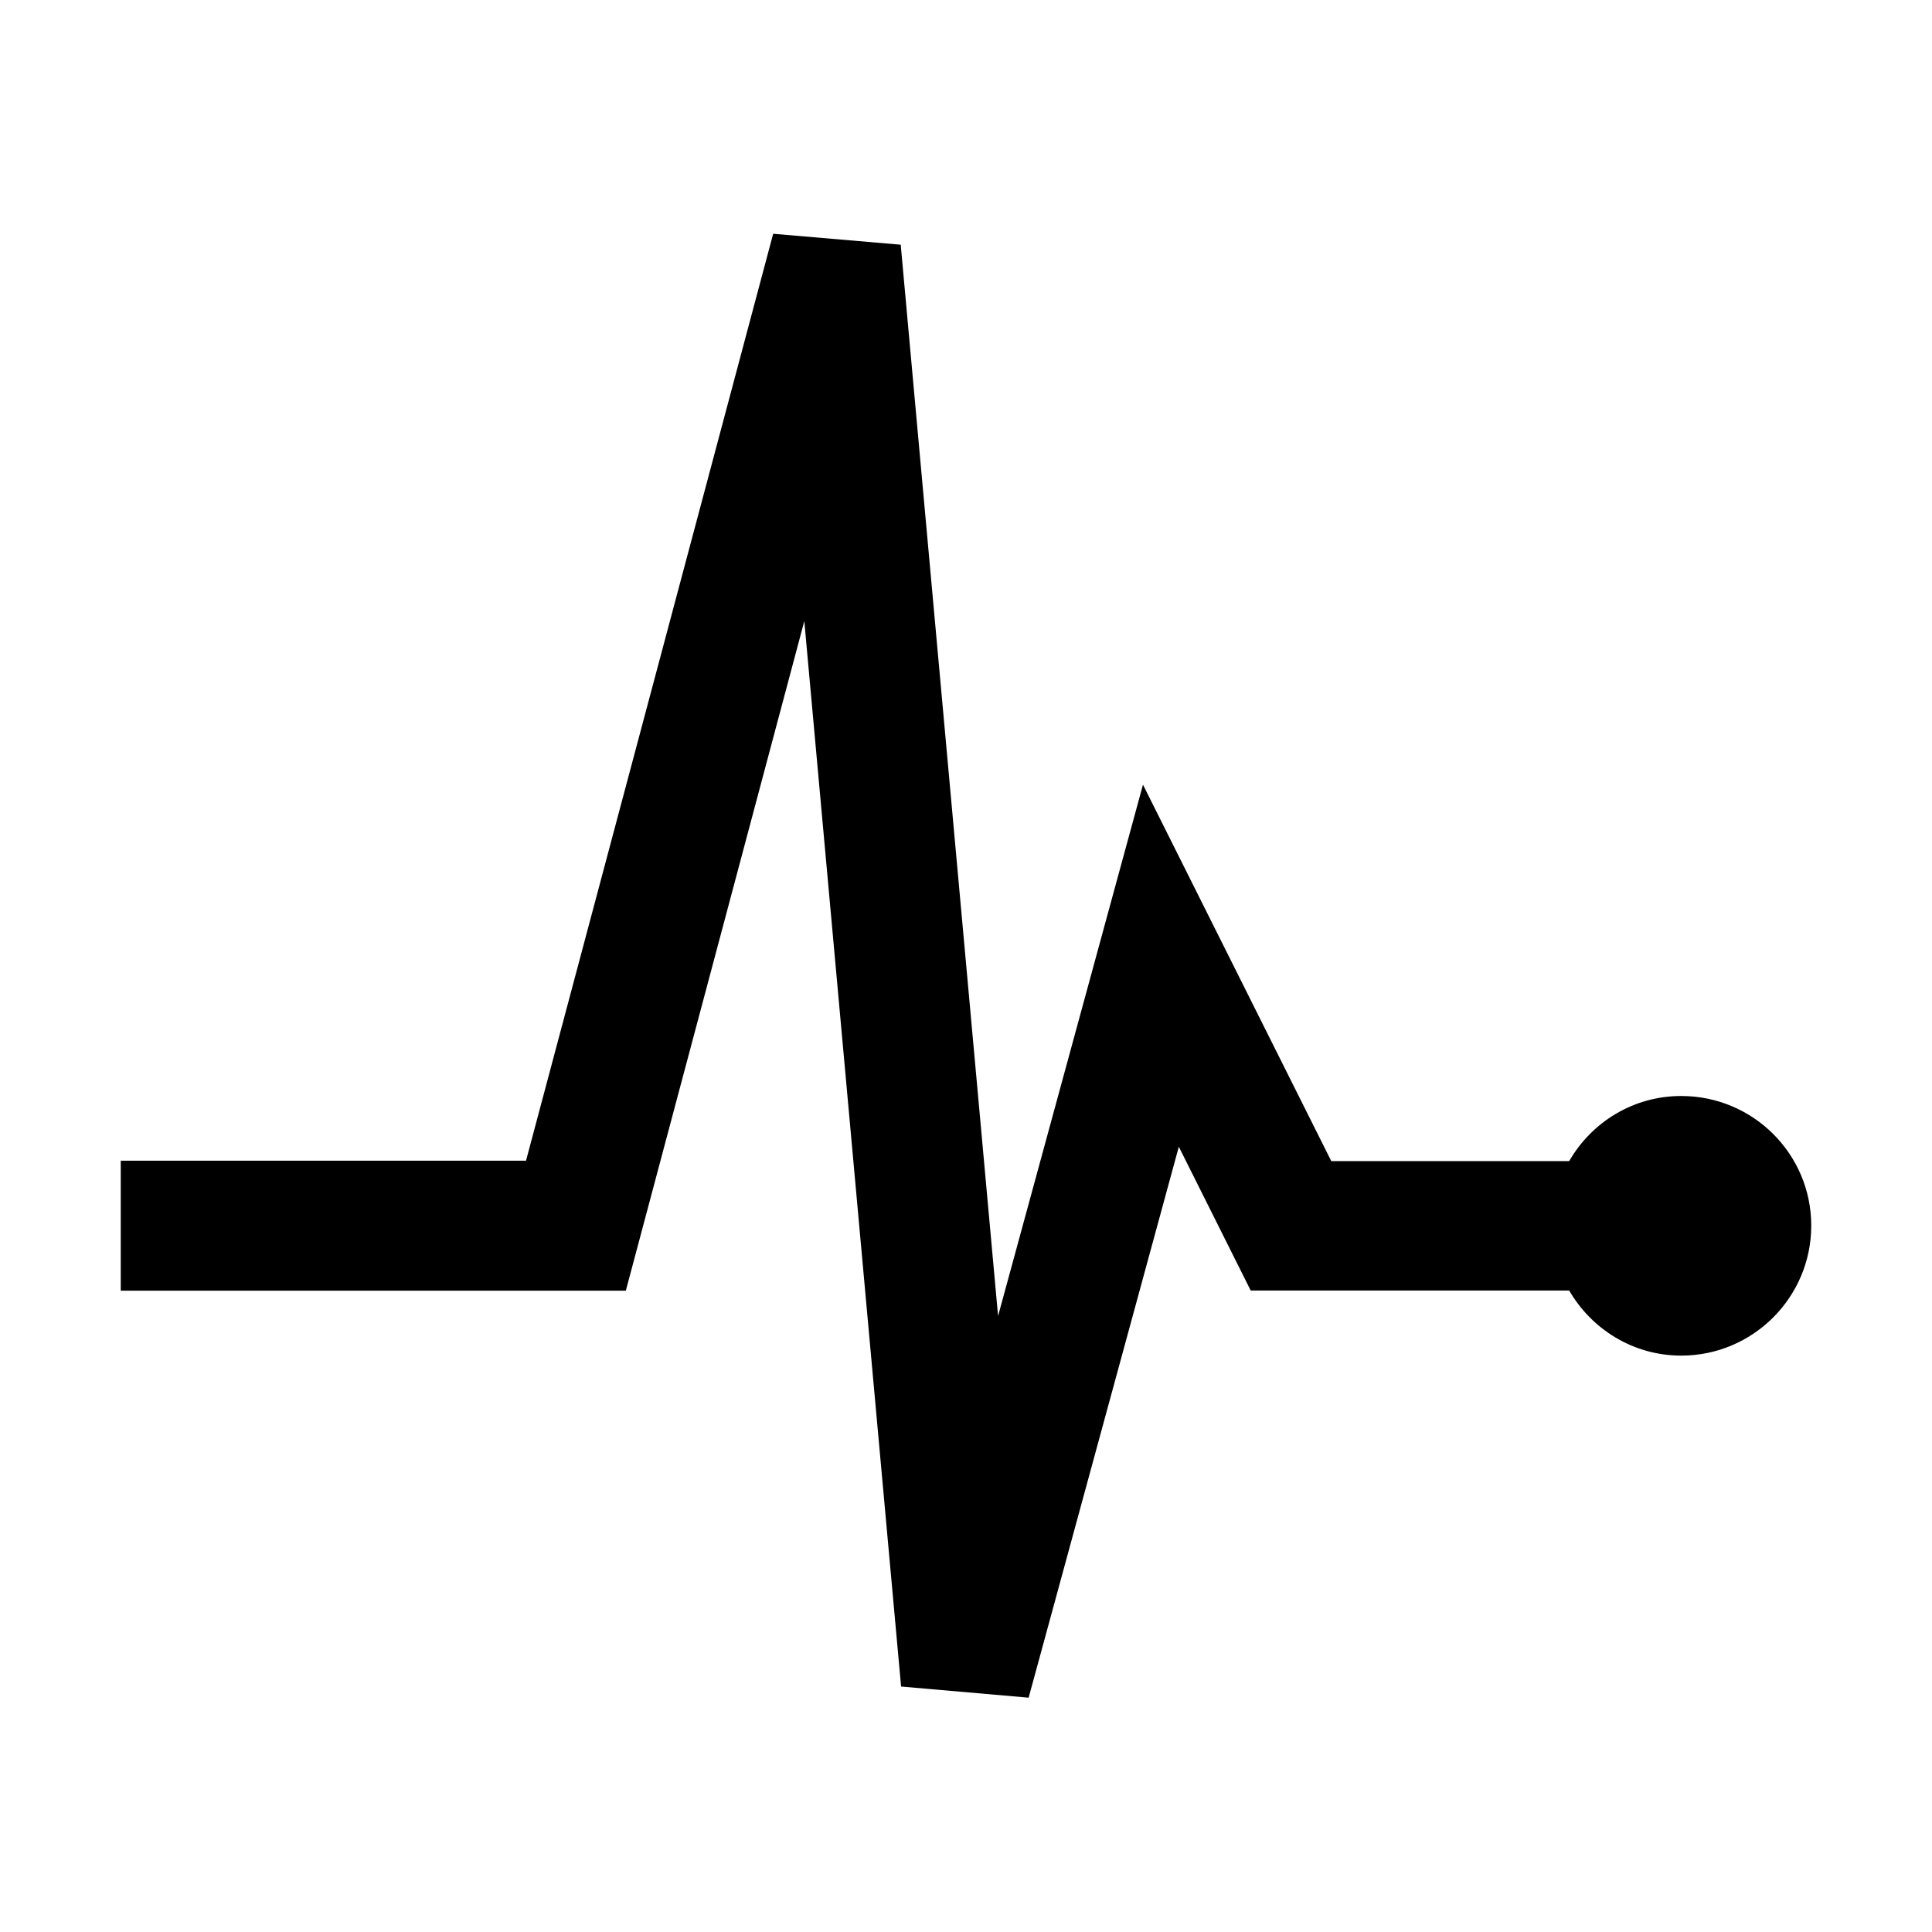
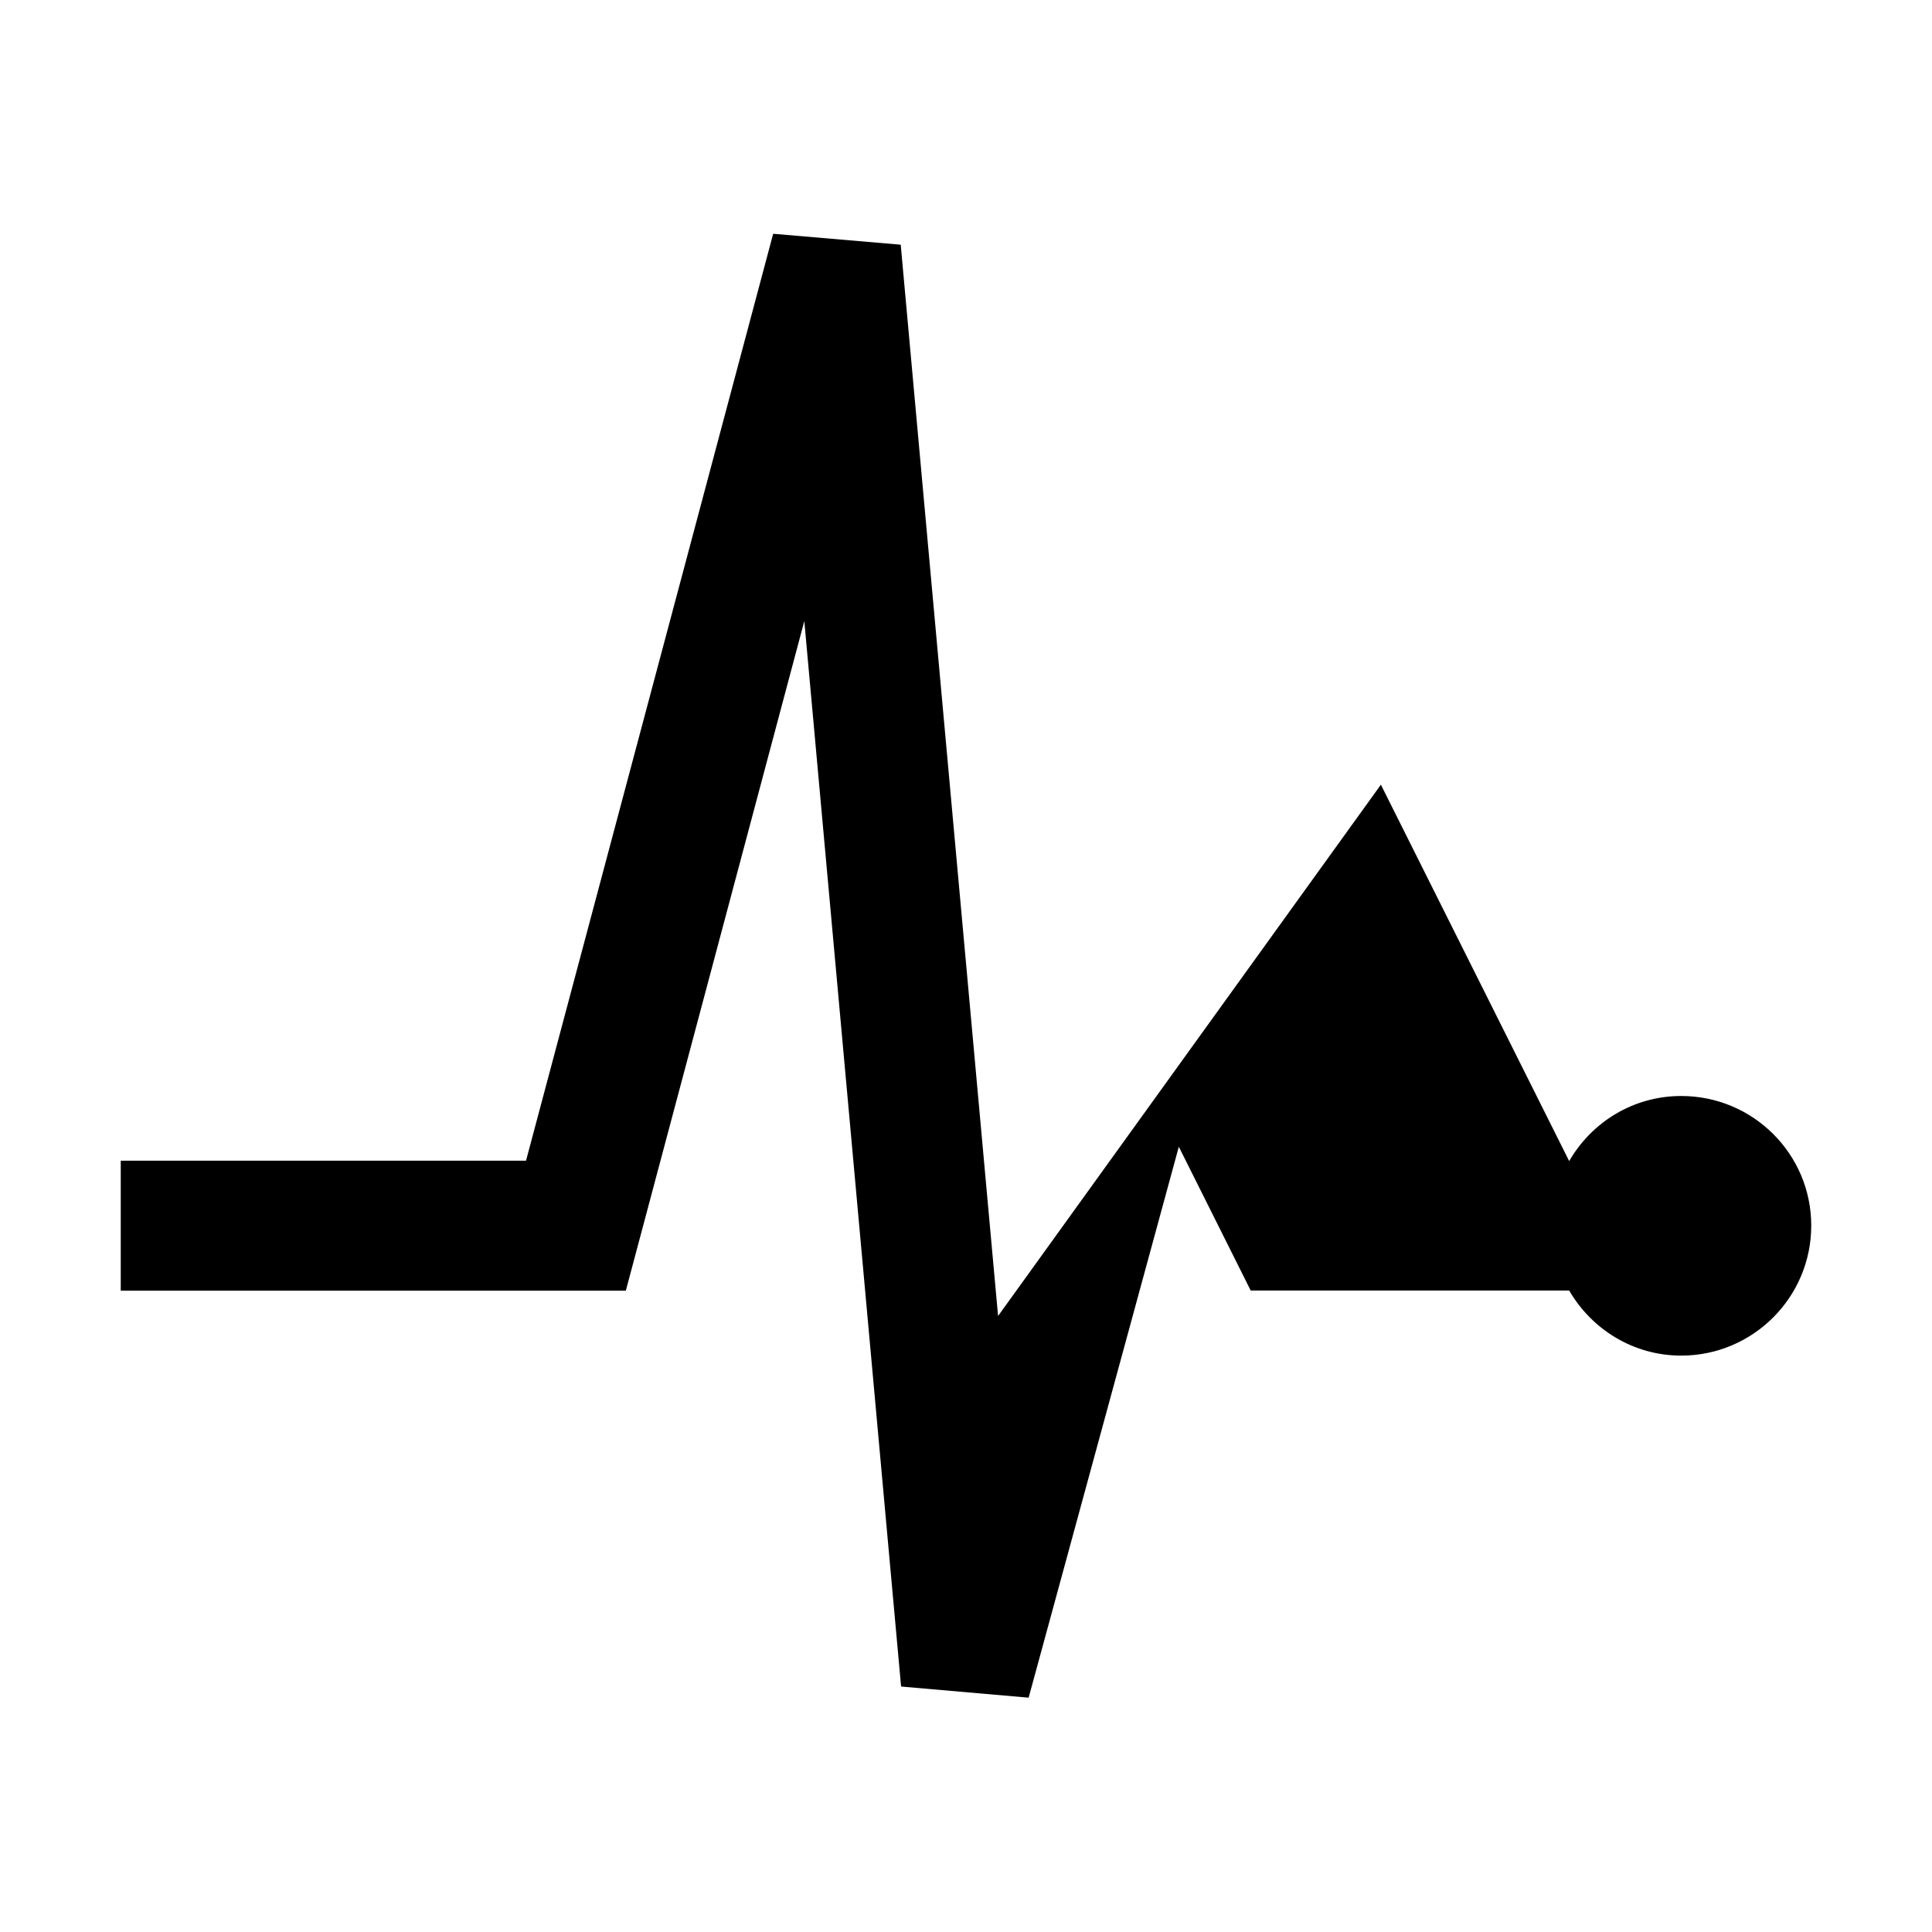
<svg xmlns="http://www.w3.org/2000/svg" t="1728488298934" class="icon" viewBox="0 0 1024 1024" version="1.1" p-id="2681" width="200" height="200">
-   <path d="M891.1 580.9c-25.5 0-47.5 13.9-59.4 34.5H705.6l-99.8-199.5L529 697.5l-51.6-567.8-67.6-5.8-131 491.3H64v68.9h267.7l94.6-354.9 51.3 564.7 67.6 5.9 79.6-292 38.1 76.2h168.8c11.9 20.5 33.9 34.5 59.4 34.5 38 0 68.9-30.9 68.9-68.9 0-38-30.9-68.7-68.9-68.7z" p-id="2682" />
+   <path d="M891.1 580.9c-25.5 0-47.5 13.9-59.4 34.5l-99.8-199.5L529 697.5l-51.6-567.8-67.6-5.8-131 491.3H64v68.9h267.7l94.6-354.9 51.3 564.7 67.6 5.9 79.6-292 38.1 76.2h168.8c11.9 20.5 33.9 34.5 59.4 34.5 38 0 68.9-30.9 68.9-68.9 0-38-30.9-68.7-68.9-68.7z" p-id="2682" />
</svg>